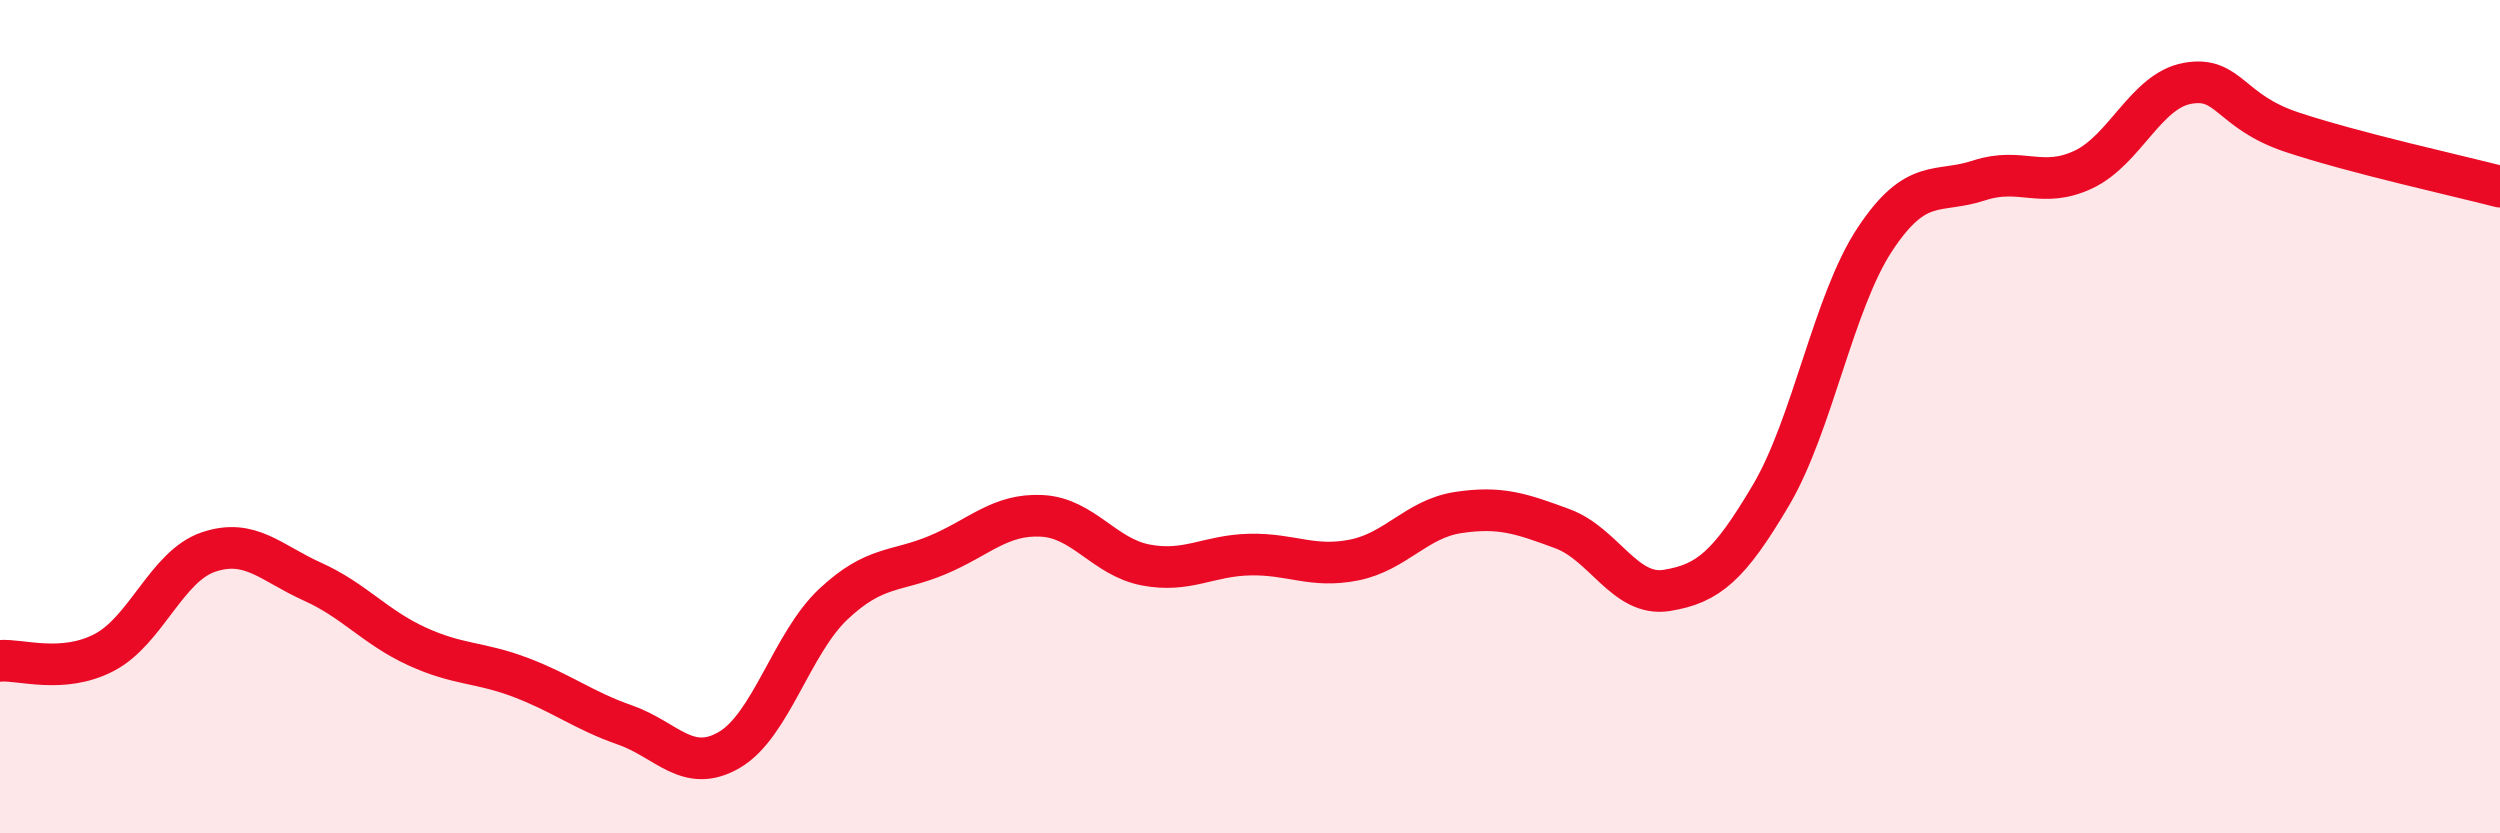
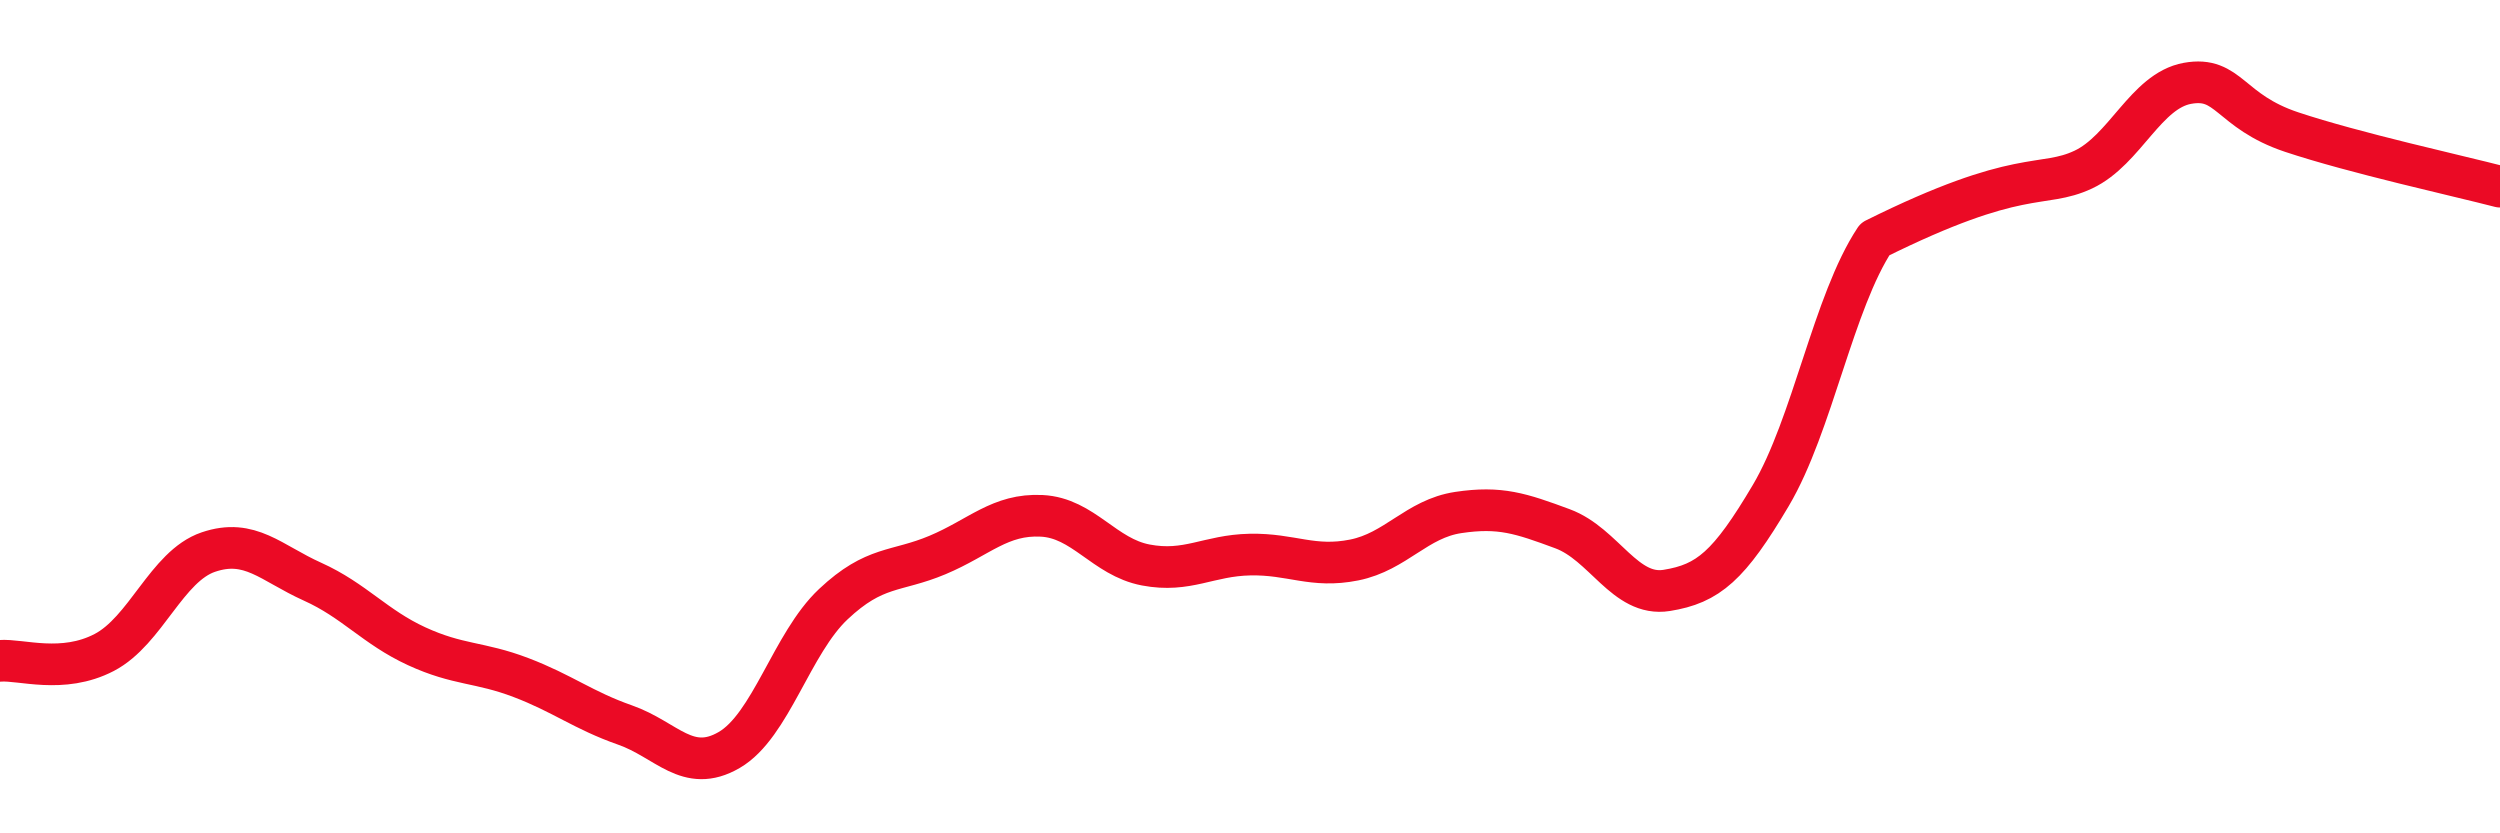
<svg xmlns="http://www.w3.org/2000/svg" width="60" height="20" viewBox="0 0 60 20">
-   <path d="M 0,15.86 C 0.5,15.82 1.5,16.18 2.5,15.66 C 3.5,15.14 4,13.59 5,13.25 C 6,12.91 6.5,13.51 7.5,13.96 C 8.5,14.41 9,15.05 10,15.51 C 11,15.97 11.5,15.88 12.5,16.26 C 13.5,16.64 14,17.05 15,17.4 C 16,17.75 16.5,18.58 17.5,18 C 18.5,17.42 19,15.44 20,14.5 C 21,13.56 21.5,13.74 22.5,13.32 C 23.5,12.9 24,12.33 25,12.38 C 26,12.43 26.5,13.37 27.5,13.56 C 28.5,13.75 29,13.33 30,13.31 C 31,13.29 31.5,13.64 32.5,13.44 C 33.5,13.24 34,12.45 35,12.3 C 36,12.15 36.5,12.32 37.5,12.69 C 38.5,13.06 39,14.33 40,14.17 C 41,14.01 41.5,13.58 42.5,11.89 C 43.5,10.2 44,7.25 45,5.74 C 46,4.23 46.5,4.66 47.5,4.33 C 48.5,4 49,4.54 50,4.07 C 51,3.6 51.5,2.18 52.5,2 C 53.5,1.82 53.5,2.67 55,3.17 C 56.5,3.67 59,4.22 60,4.48L60 20L0 20Z" fill="#EB0A25" opacity="0.1" stroke-linecap="round" stroke-linejoin="round" />
-   <path d="M 0,15.86 C 0.5,15.82 1.5,16.18 2.5,15.66 C 3.5,15.14 4,13.59 5,13.25 C 6,12.91 6.5,13.51 7.5,13.96 C 8.5,14.41 9,15.05 10,15.51 C 11,15.97 11.5,15.88 12.5,16.26 C 13.5,16.64 14,17.05 15,17.4 C 16,17.75 16.5,18.58 17.5,18 C 18.5,17.42 19,15.44 20,14.5 C 21,13.56 21.5,13.74 22.5,13.32 C 23.5,12.9 24,12.33 25,12.38 C 26,12.43 26.5,13.37 27.5,13.56 C 28.5,13.75 29,13.33 30,13.31 C 31,13.29 31.5,13.64 32.5,13.44 C 33.5,13.24 34,12.45 35,12.3 C 36,12.15 36.5,12.32 37.5,12.69 C 38.5,13.06 39,14.33 40,14.17 C 41,14.01 41.5,13.58 42.5,11.89 C 43.5,10.2 44,7.25 45,5.74 C 46,4.23 46.5,4.66 47.5,4.33 C 48.5,4 49,4.54 50,4.07 C 51,3.6 51.5,2.18 52.5,2 C 53.5,1.82 53.5,2.67 55,3.17 C 56.5,3.67 59,4.22 60,4.48" stroke="#EB0A25" stroke-width="1" fill="none" stroke-linecap="round" stroke-linejoin="round" />
+   <path d="M 0,15.86 C 0.5,15.82 1.5,16.18 2.5,15.66 C 3.5,15.14 4,13.59 5,13.25 C 6,12.91 6.5,13.51 7.5,13.96 C 8.5,14.41 9,15.05 10,15.51 C 11,15.97 11.5,15.88 12.5,16.26 C 13.5,16.64 14,17.05 15,17.4 C 16,17.75 16.5,18.58 17.5,18 C 18.5,17.42 19,15.44 20,14.5 C 21,13.56 21.5,13.74 22.5,13.32 C 23.5,12.9 24,12.33 25,12.38 C 26,12.43 26.5,13.37 27.5,13.56 C 28.5,13.75 29,13.33 30,13.31 C 31,13.29 31.5,13.64 32.5,13.44 C 33.5,13.24 34,12.45 35,12.3 C 36,12.15 36.5,12.32 37.5,12.69 C 38.5,13.06 39,14.33 40,14.17 C 41,14.01 41.5,13.58 42.5,11.89 C 43.5,10.2 44,7.25 45,5.74 C 48.5,4 49,4.54 50,4.07 C 51,3.6 51.5,2.18 52.5,2 C 53.5,1.82 53.5,2.67 55,3.17 C 56.5,3.67 59,4.22 60,4.48" stroke="#EB0A25" stroke-width="1" fill="none" stroke-linecap="round" stroke-linejoin="round" />
</svg>